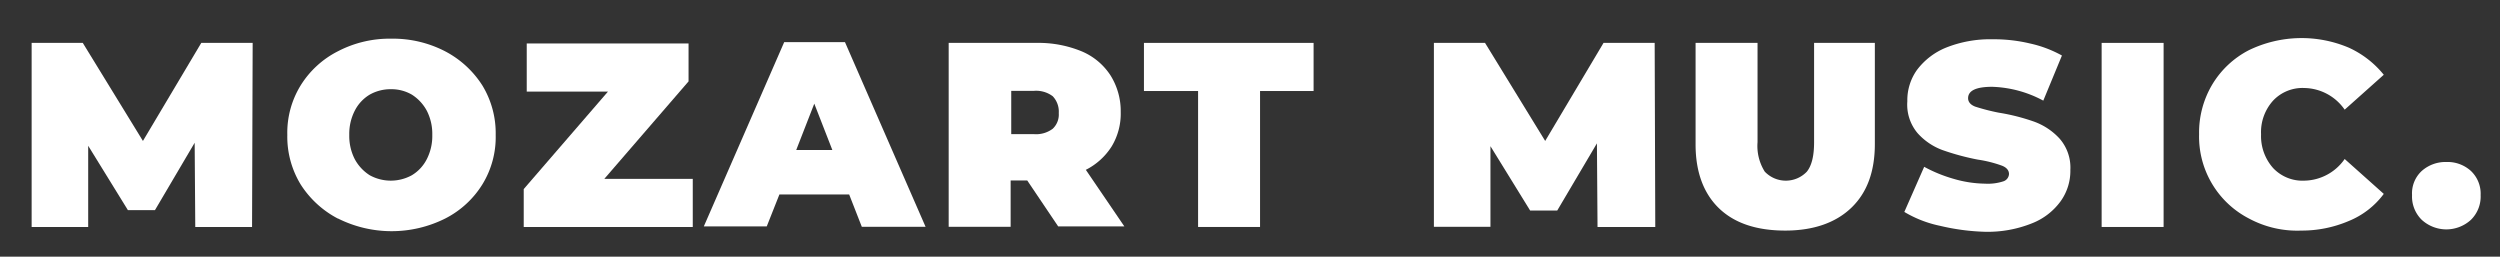
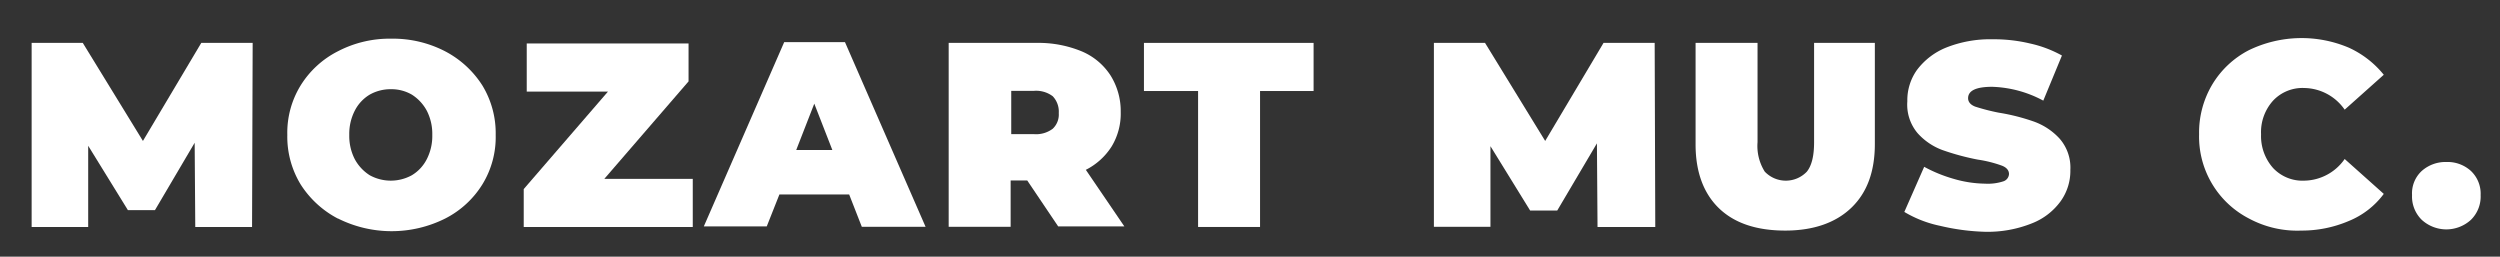
<svg xmlns="http://www.w3.org/2000/svg" id="Слой_1" data-name="Слой 1" viewBox="0 0 415.58 42.67">
  <rect x="0" y="0" width="415.58" height="42.67" fill="#333333" stroke="none" />
  <defs>
    <style>.cls-1{fill:#fff;}</style>
  </defs>
  <title>MML</title>
  <path class="cls-1" d="M32.46,37.73l-.1-14-6.6,11.2h-4.5l-6.6-10.7v13.5H5.26V7.13h8.5l10,16.3,9.7-16.3H42l-.1,30.6Z" />
  <path class="cls-1" d="M56.16,36.33a16.24,16.24,0,0,1-6.2-5.7,15.27,15.27,0,0,1-2.2-8.2,15,15,0,0,1,2.2-8.2,15.56,15.56,0,0,1,6.2-5.7,18.57,18.57,0,0,1,8.9-2.1A18.85,18.85,0,0,1,74,8.53a16.24,16.24,0,0,1,6.2,5.7,15.27,15.27,0,0,1,2.2,8.2,15,15,0,0,1-2.2,8.2,15.56,15.56,0,0,1-6.2,5.7,19.91,19.91,0,0,1-17.8,0Zm12.3-7.2a6.56,6.56,0,0,0,2.5-2.7,8.43,8.43,0,0,0,.9-4,8.43,8.43,0,0,0-.9-4,7.19,7.19,0,0,0-2.5-2.7,6.76,6.76,0,0,0-3.5-.9,7,7,0,0,0-3.5.9,6.56,6.56,0,0,0-2.5,2.7,8.43,8.43,0,0,0-.9,4,8.43,8.43,0,0,0,.9,4,7.19,7.19,0,0,0,2.5,2.7,7.26,7.26,0,0,0,7,0Z" />
  <path class="cls-1" d="M115.16,29.73v8H87.06v-6.3l14-16.2H87.56v-8h26.9v6.3l-14,16.2Z" />
  <path class="cls-1" d="M141.16,32.33h-11.6l-2.1,5.3H117L130.36,7h10.1l13.4,30.7h-10.6Zm-2.8-7.4-3-7.7-3,7.7Z" />
  <path class="cls-1" d="M170.76,30H168v7.7h-10.3V7.13h14.7a18.78,18.78,0,0,1,7.4,1.4,10.6,10.6,0,0,1,4.8,4,11.17,11.17,0,0,1,1.7,6.1,10.53,10.53,0,0,1-1.5,5.7,10.89,10.89,0,0,1-4.3,3.9l6.4,9.4h-11ZM175,16a4.59,4.59,0,0,0-3.1-.9h-3.8v7.2h3.8a4.59,4.59,0,0,0,3.1-.9,3.25,3.25,0,0,0,1-2.6A3.71,3.71,0,0,0,175,16Z" />
  <path class="cls-1" d="M199.06,15.13h-8.9v-8h28.2v8h-8.9v22.6h-10.3V15.13Z" />
  <path class="cls-1" d="M265.56,37.73l-.1-13.9L258.86,35h-4.5l-6.6-10.7v13.4h-9.4V7.13h8.5l10,16.3,9.7-16.3h8.5l.1,30.6Z" />
  <path class="cls-1" d="M285.76,34.63c-2.6-2.5-3.9-6.1-3.9-10.6V7.13h10.3v16.5a8,8,0,0,0,1.2,4.9,4.83,4.83,0,0,0,7,0c.8-1,1.2-2.6,1.2-4.9V7.13h10.1v16.8c0,4.6-1.3,8.1-3.9,10.6s-6.3,3.8-11,3.8S288.36,37.13,285.76,34.63Z" />
  <path class="cls-1" d="M322.46,37.53a19.11,19.11,0,0,1-5.9-2.3l3.3-7.5a23.93,23.93,0,0,0,4.9,2,19.34,19.34,0,0,0,5.2.8,8.28,8.28,0,0,0,3.1-.4,1.35,1.35,0,0,0,.9-1.2c0-.6-.4-1.1-1.2-1.4a20.49,20.49,0,0,0-4-1,40.44,40.44,0,0,1-5.9-1.6,10.37,10.37,0,0,1-4.1-2.8,7.36,7.36,0,0,1-1.7-5.3,8.66,8.66,0,0,1,1.6-5.2,11.45,11.45,0,0,1,4.8-3.7,19.78,19.78,0,0,1,7.8-1.4,25.64,25.64,0,0,1,6.2.7,19.49,19.49,0,0,1,5.3,2l-3.1,7.5a19.07,19.07,0,0,0-8.5-2.3c-2.6,0-4,.6-4,1.9,0,.6.4,1.1,1.2,1.4a34.47,34.47,0,0,0,3.9,1,33.59,33.59,0,0,1,5.9,1.5,10.71,10.71,0,0,1,4.2,2.8,7.31,7.31,0,0,1,1.8,5.2,8.66,8.66,0,0,1-1.6,5.2,10.71,10.71,0,0,1-4.8,3.7,19.78,19.78,0,0,1-7.8,1.4A36.65,36.65,0,0,1,322.46,37.53Z" />
-   <path class="cls-1" d="M349.36,7.13h10.3v30.6h-10.3Z" />
  <path class="cls-1" d="M373.86,36.33a15.32,15.32,0,0,1-8.3-14,15.62,15.62,0,0,1,2.2-8.3,15.23,15.23,0,0,1,6.1-5.7,20.1,20.1,0,0,1,16.6-.4,16,16,0,0,1,5.8,4.5l-6.5,5.8a8.33,8.33,0,0,0-6.7-3.6,6.71,6.71,0,0,0-5.2,2.1,7.82,7.82,0,0,0-2,5.6,8,8,0,0,0,2,5.6,6.71,6.71,0,0,0,5.2,2.1,8.33,8.33,0,0,0,6.7-3.6l6.5,5.8a13.64,13.64,0,0,1-5.8,4.5,19.88,19.88,0,0,1-7.9,1.6A16.93,16.93,0,0,1,373.86,36.33Z" />
  <path class="cls-1" d="M402.56,36.53a5.42,5.42,0,0,1-1.6-4.1,5.06,5.06,0,0,1,1.6-4,5.92,5.92,0,0,1,4.1-1.5,5.75,5.75,0,0,1,4.1,1.5,5.2,5.2,0,0,1,1.6,4,5.42,5.42,0,0,1-1.6,4.1,6.05,6.05,0,0,1-8.2,0Z" />
</svg>